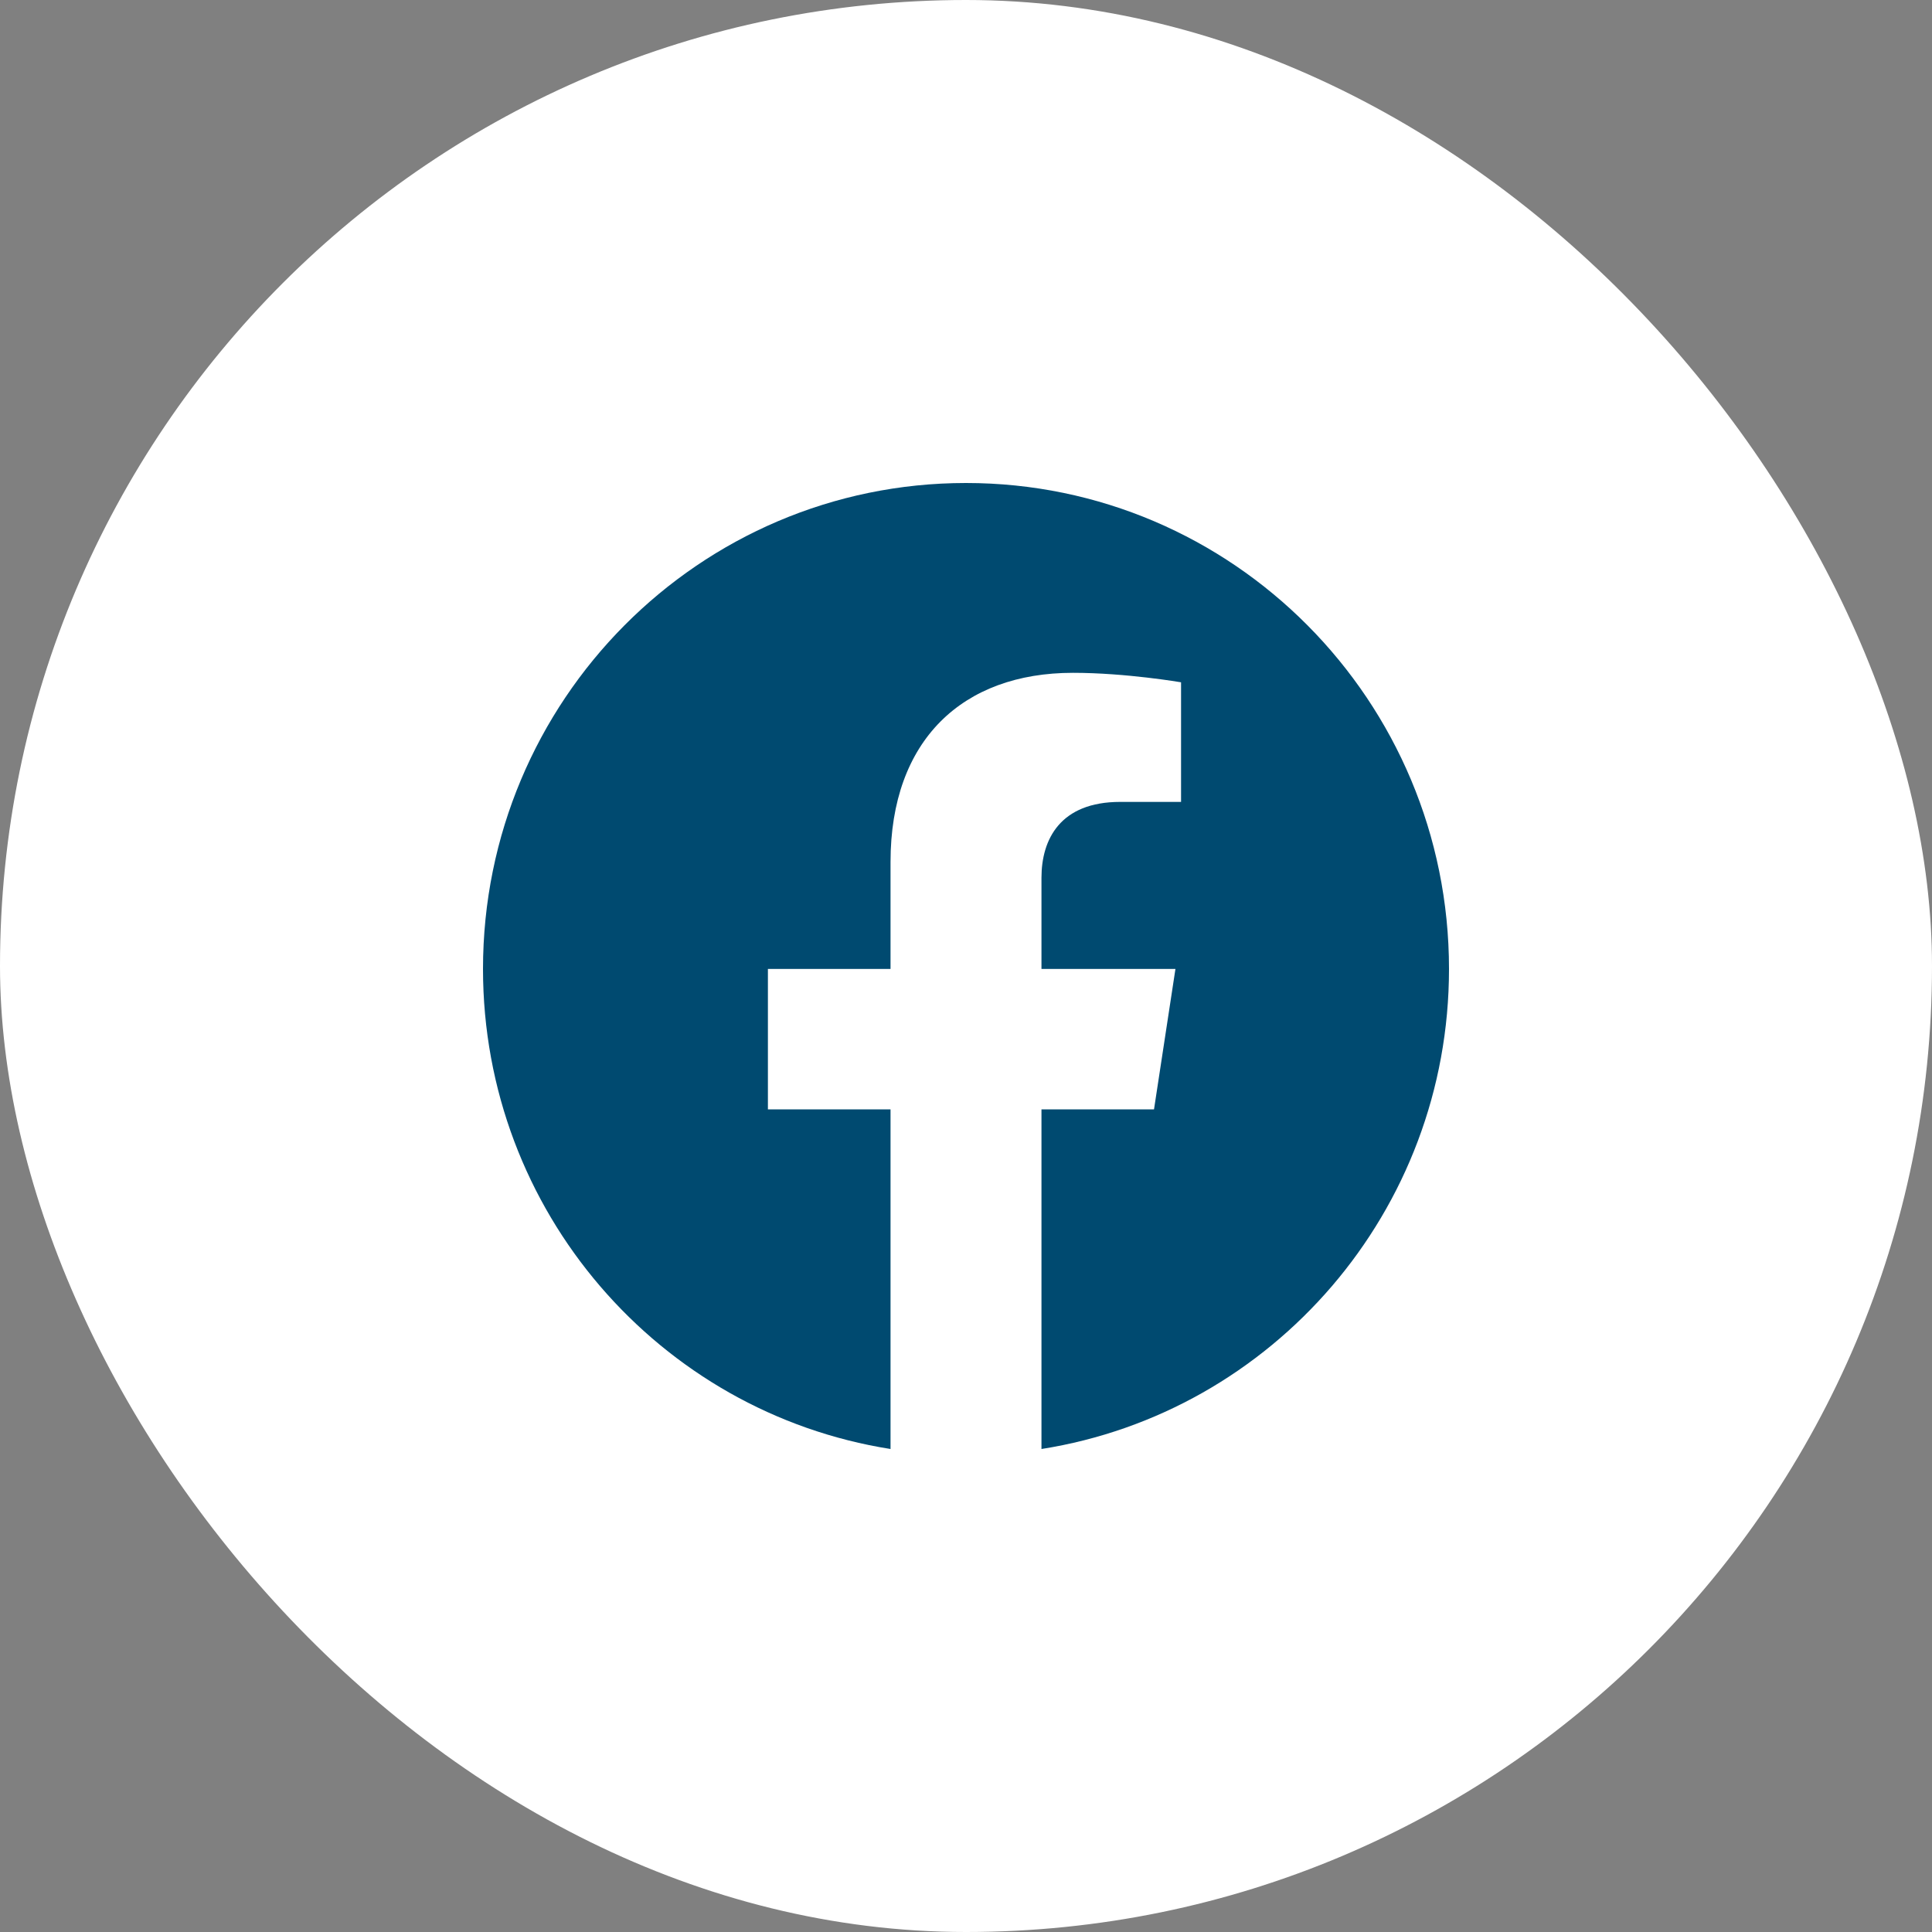
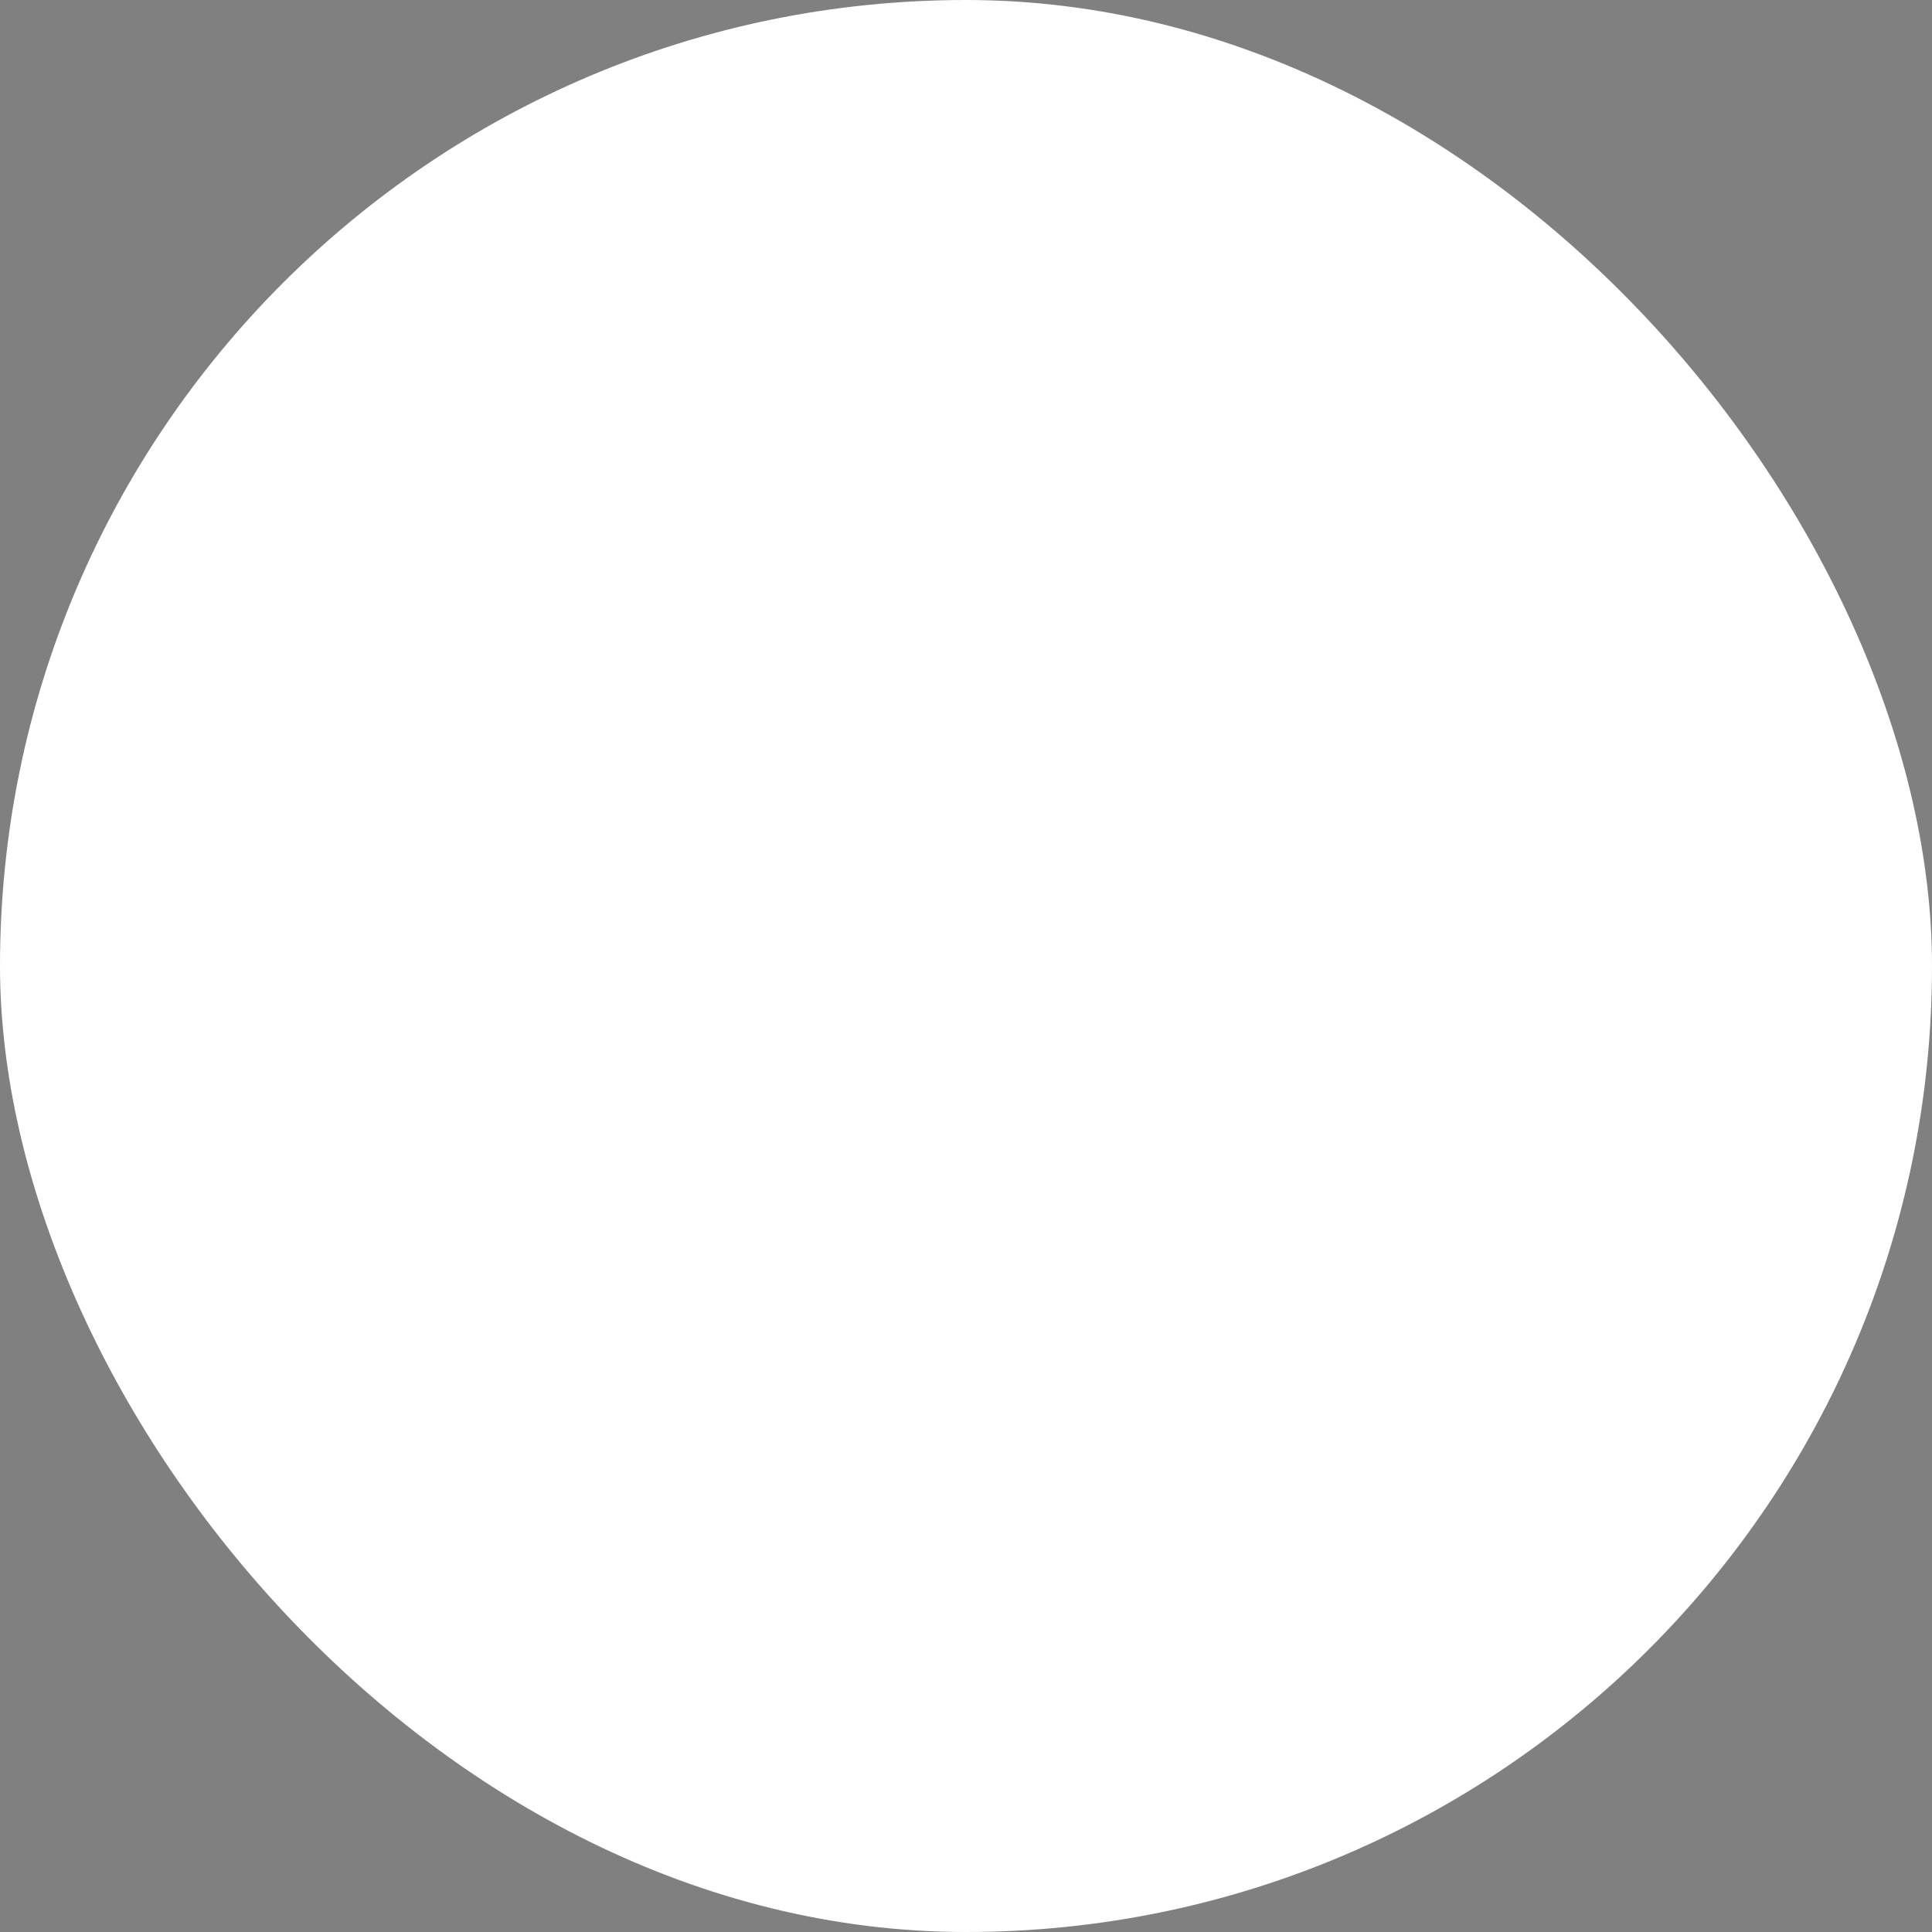
<svg xmlns="http://www.w3.org/2000/svg" width="32" height="32" viewBox="0 0 32 32" fill="none">
  <rect x="0" y="0" width="32" height="32" fill="#808080" stroke="none" />
  <rect width="32" height="32" rx="16" fill="white" />
-   <path d="M24 16.049C24 11.604 20.418 8 16 8C11.582 8 8 11.604 8 16.049C8 20.066 10.925 23.396 14.75 24V18.375H12.719V16.049H14.75V14.276C14.75 12.258 15.944 11.144 17.772 11.144C18.647 11.144 19.562 11.301 19.562 11.301V13.282H18.554C17.56 13.282 17.25 13.902 17.25 14.539V16.049H19.469L19.114 18.375H17.25V24C21.075 23.396 24 20.066 24 16.049Z" fill="#004A70" />
</svg>